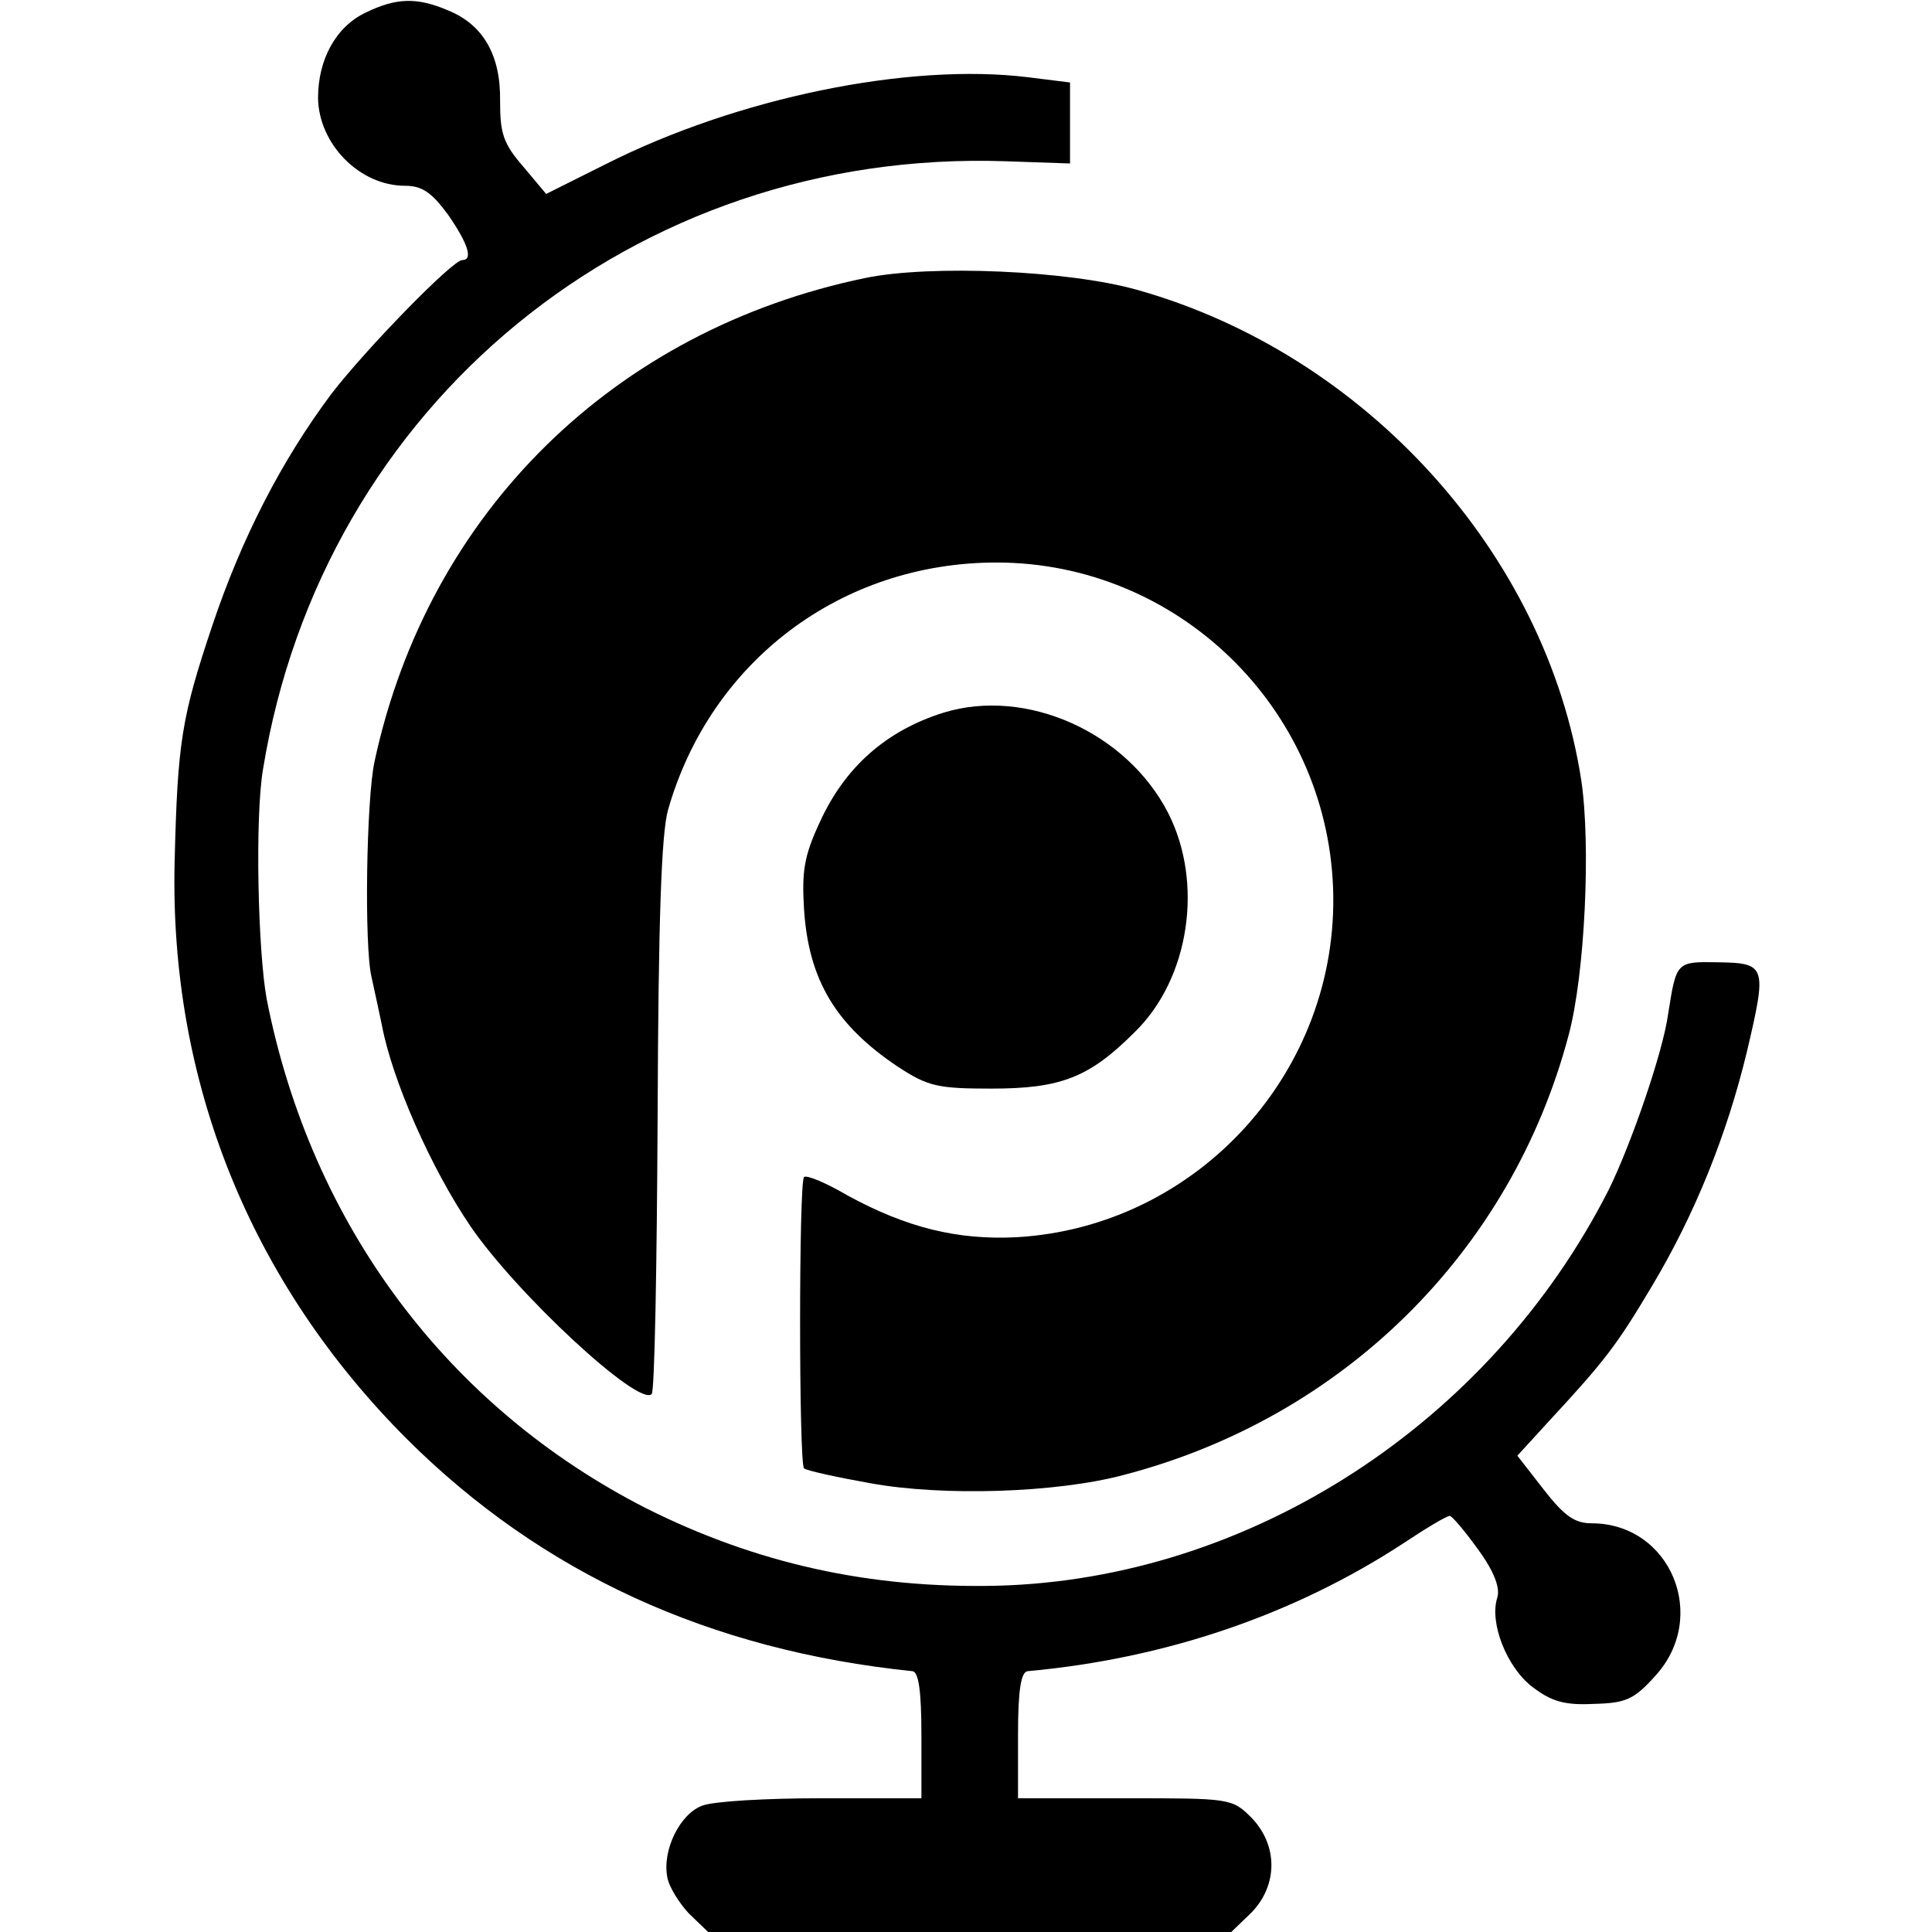
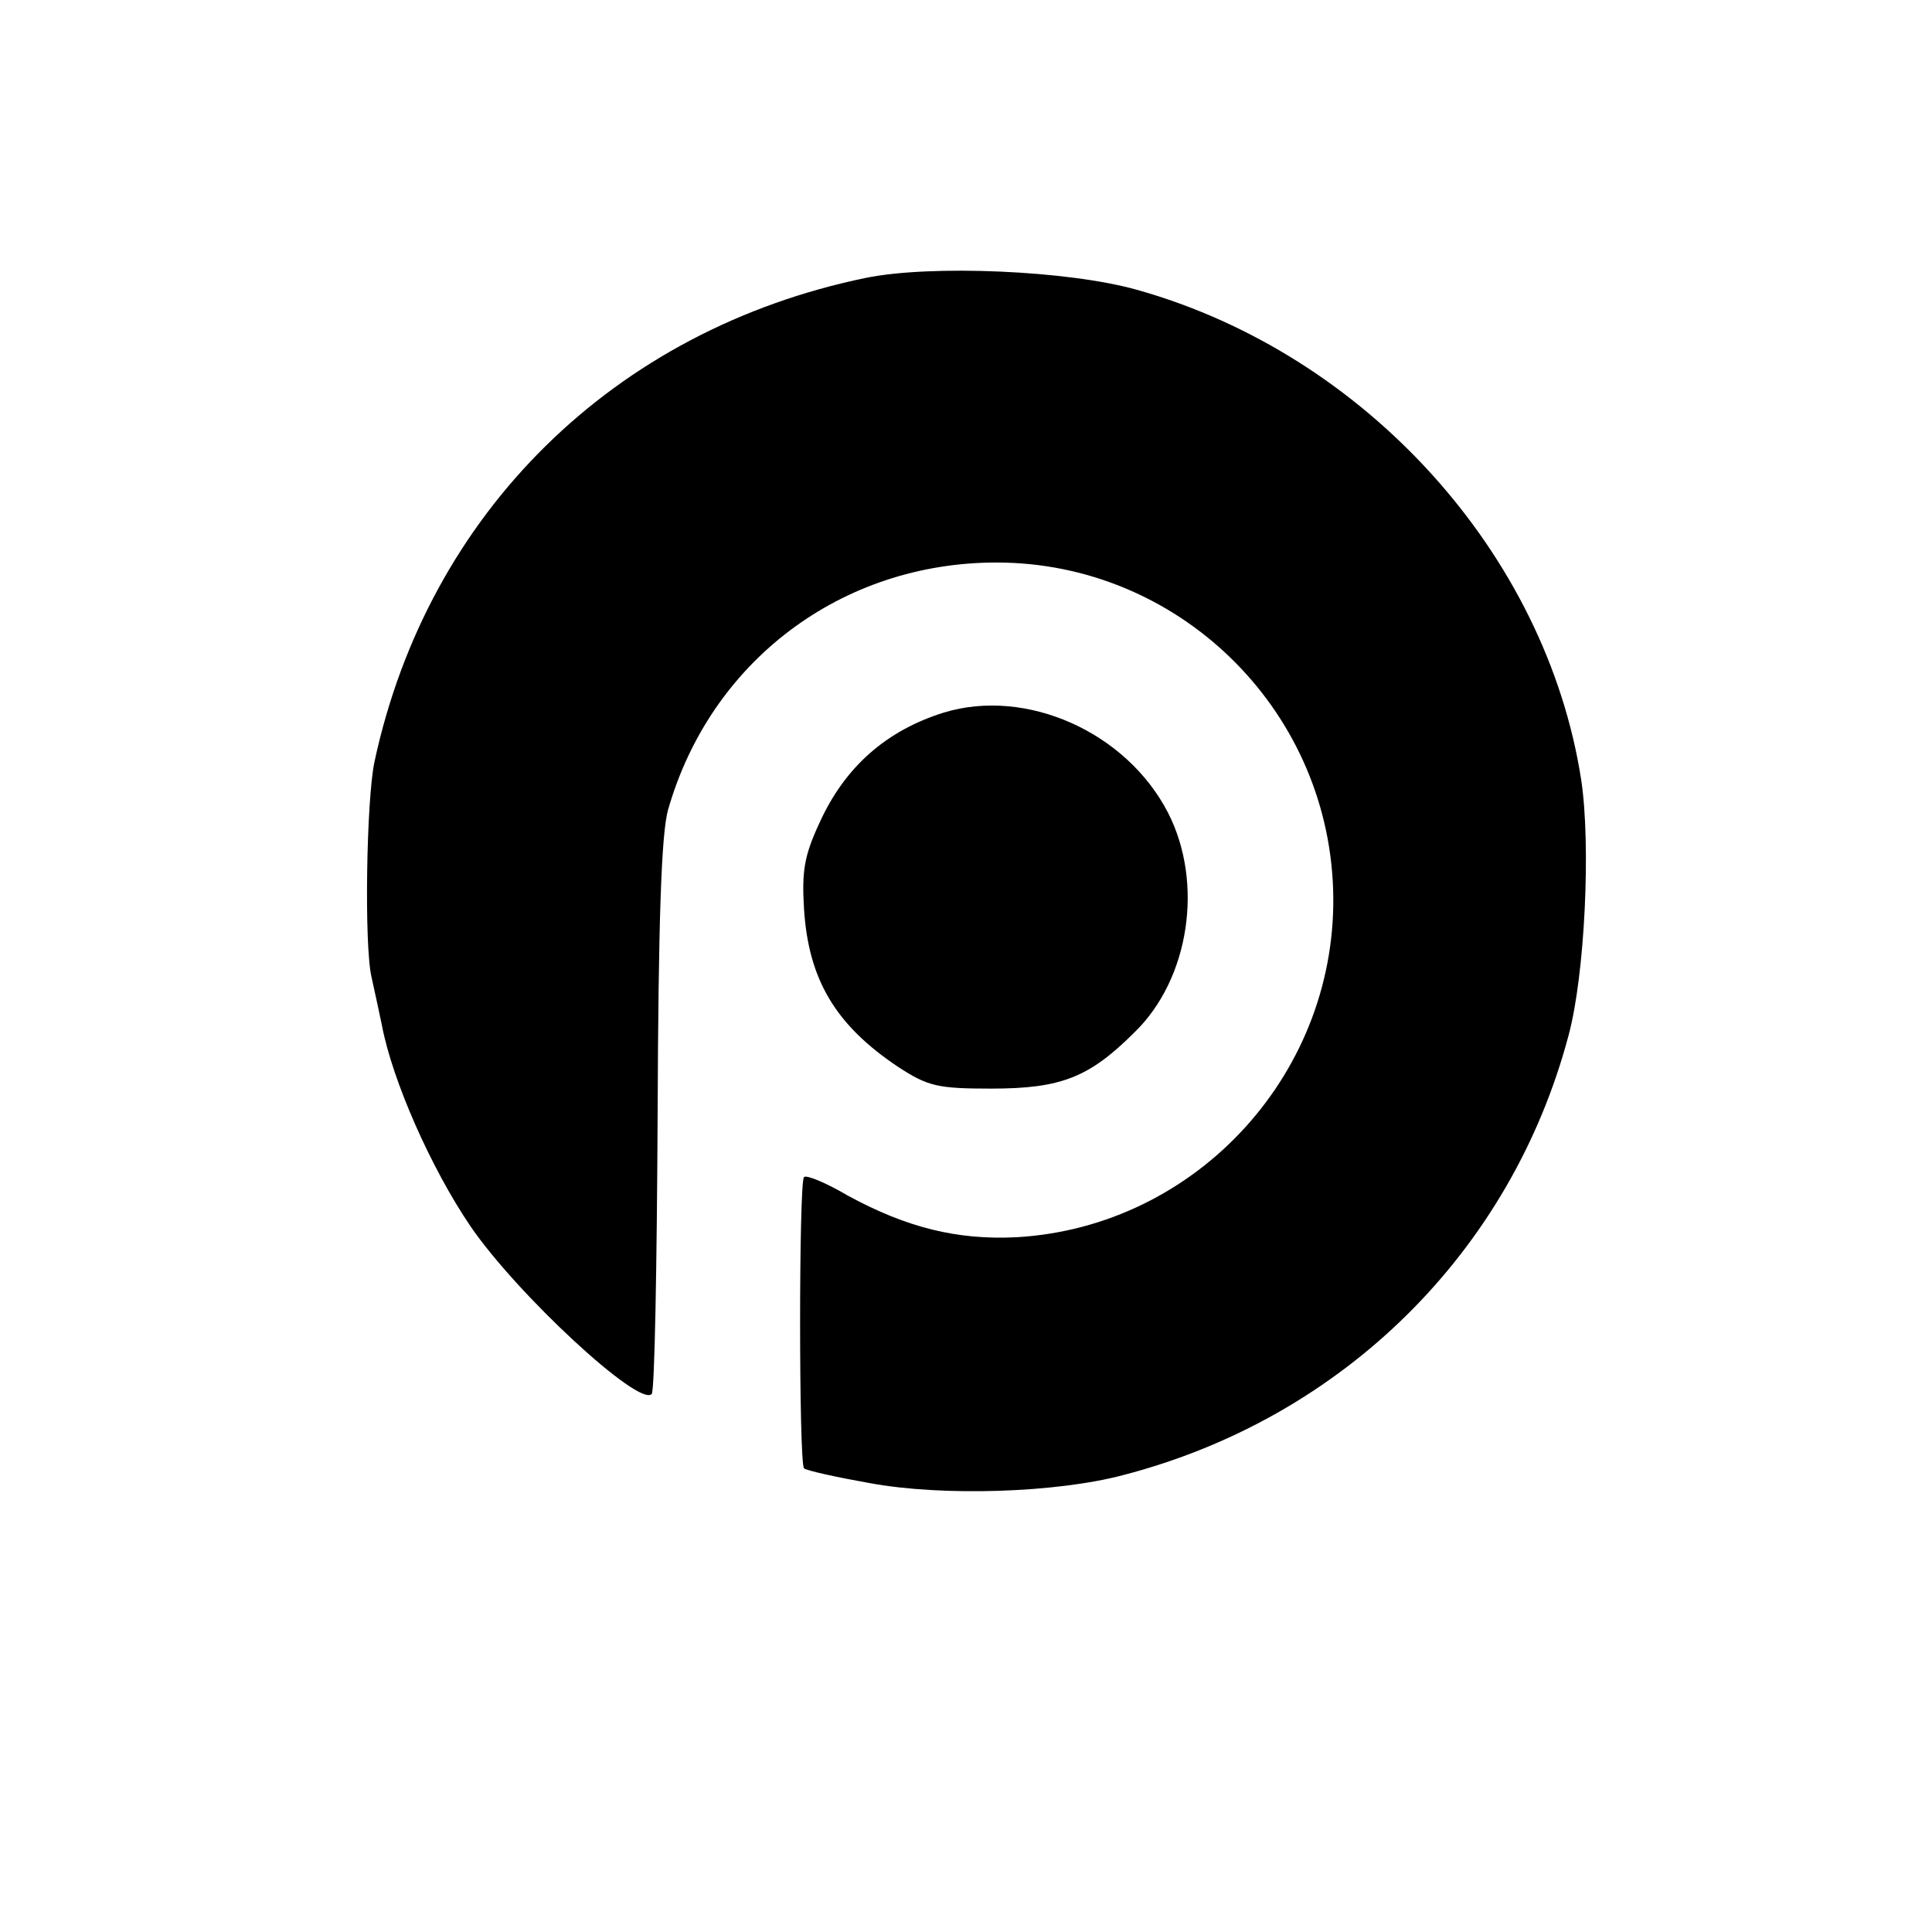
<svg xmlns="http://www.w3.org/2000/svg" version="1.0" width="260pt" height="260pt" viewBox="0 0 260 260" preserveAspectRatio="xMidYMid meet">
  <g transform="translate(0,260) scale(0.1,-0.1)" fill="#000000" stroke="none">
-     <path d="M492 2583 c-40 -19 -64 -63 -64 -115 1 -62 56 -118 117 -118 23 0 36 -9 58 -39 27 -39 34 -61 19 -61 -13 0 -129 -119 -176 -180 -68 -91 -121 -195 -160 -311 -42 -125 -47 -158 -51 -319 -7 -296 102 -566 313 -777 181 -180 407 -284 680 -312 8 -1 12 -25 12 -86 l0 -85 -134 0 c-74 0 -146 -4 -161 -10 -30 -11 -54 -60 -47 -96 2 -13 16 -35 29 -49 l26 -25 352 0 352 0 27 26 c36 37 36 91 0 128 -26 26 -29 26 -170 26 l-144 0 0 85 c0 61 4 85 13 86 186 17 359 76 507 173 30 20 57 36 61 36 3 0 20 -20 38 -45 22 -30 30 -52 26 -65 -11 -34 13 -94 47 -120 26 -20 44 -25 83 -23 43 1 54 6 82 37 74 80 21 206 -85 206 -23 0 -37 10 -65 46 l-35 45 43 47 c75 81 91 102 138 181 58 97 101 204 128 316 27 115 26 119 -39 120 -56 1 -56 1 -67 -69 -7 -52 -50 -176 -80 -237 -160 -315 -483 -524 -823 -533 -172 -4 -324 30 -472 104 -267 136 -451 381 -511 685 -12 65 -16 246 -5 310 80 491 500 835 999 818 l87 -3 0 54 0 55 -56 7 c-162 20 -393 -28 -569 -117 l-80 -40 -31 37 c-27 31 -31 45 -31 88 1 62 -23 103 -70 122 -42 18 -70 17 -111 -3z" />
    <path d="M1165 2226 c-339 -70 -589 -316 -661 -651 -11 -51 -14 -248 -4 -290 5 -22 11 -51 14 -65 14 -74 66 -192 119 -270 62 -91 227 -244 244 -226 4 3 7 172 8 374 1 263 5 380 14 412 57 200 233 333 442 333 243 0 444 -194 453 -438 9 -246 -182 -456 -426 -470 -80 -4 -148 13 -227 56 -29 17 -55 28 -59 25 -7 -7 -7 -384 0 -392 3 -3 44 -12 89 -20 98 -18 251 -13 341 11 296 77 522 301 599 592 22 82 30 256 17 343 -47 305 -291 574 -598 660 -92 26 -277 34 -365 16z" />
    <path d="M1270 1641 c-77 -24 -133 -73 -167 -148 -21 -45 -24 -66 -21 -116 6 -96 43 -157 127 -213 40 -26 53 -29 125 -29 94 0 132 15 193 76 74 72 93 201 45 295 -56 109 -191 169 -302 135z" />
  </g>
</svg>